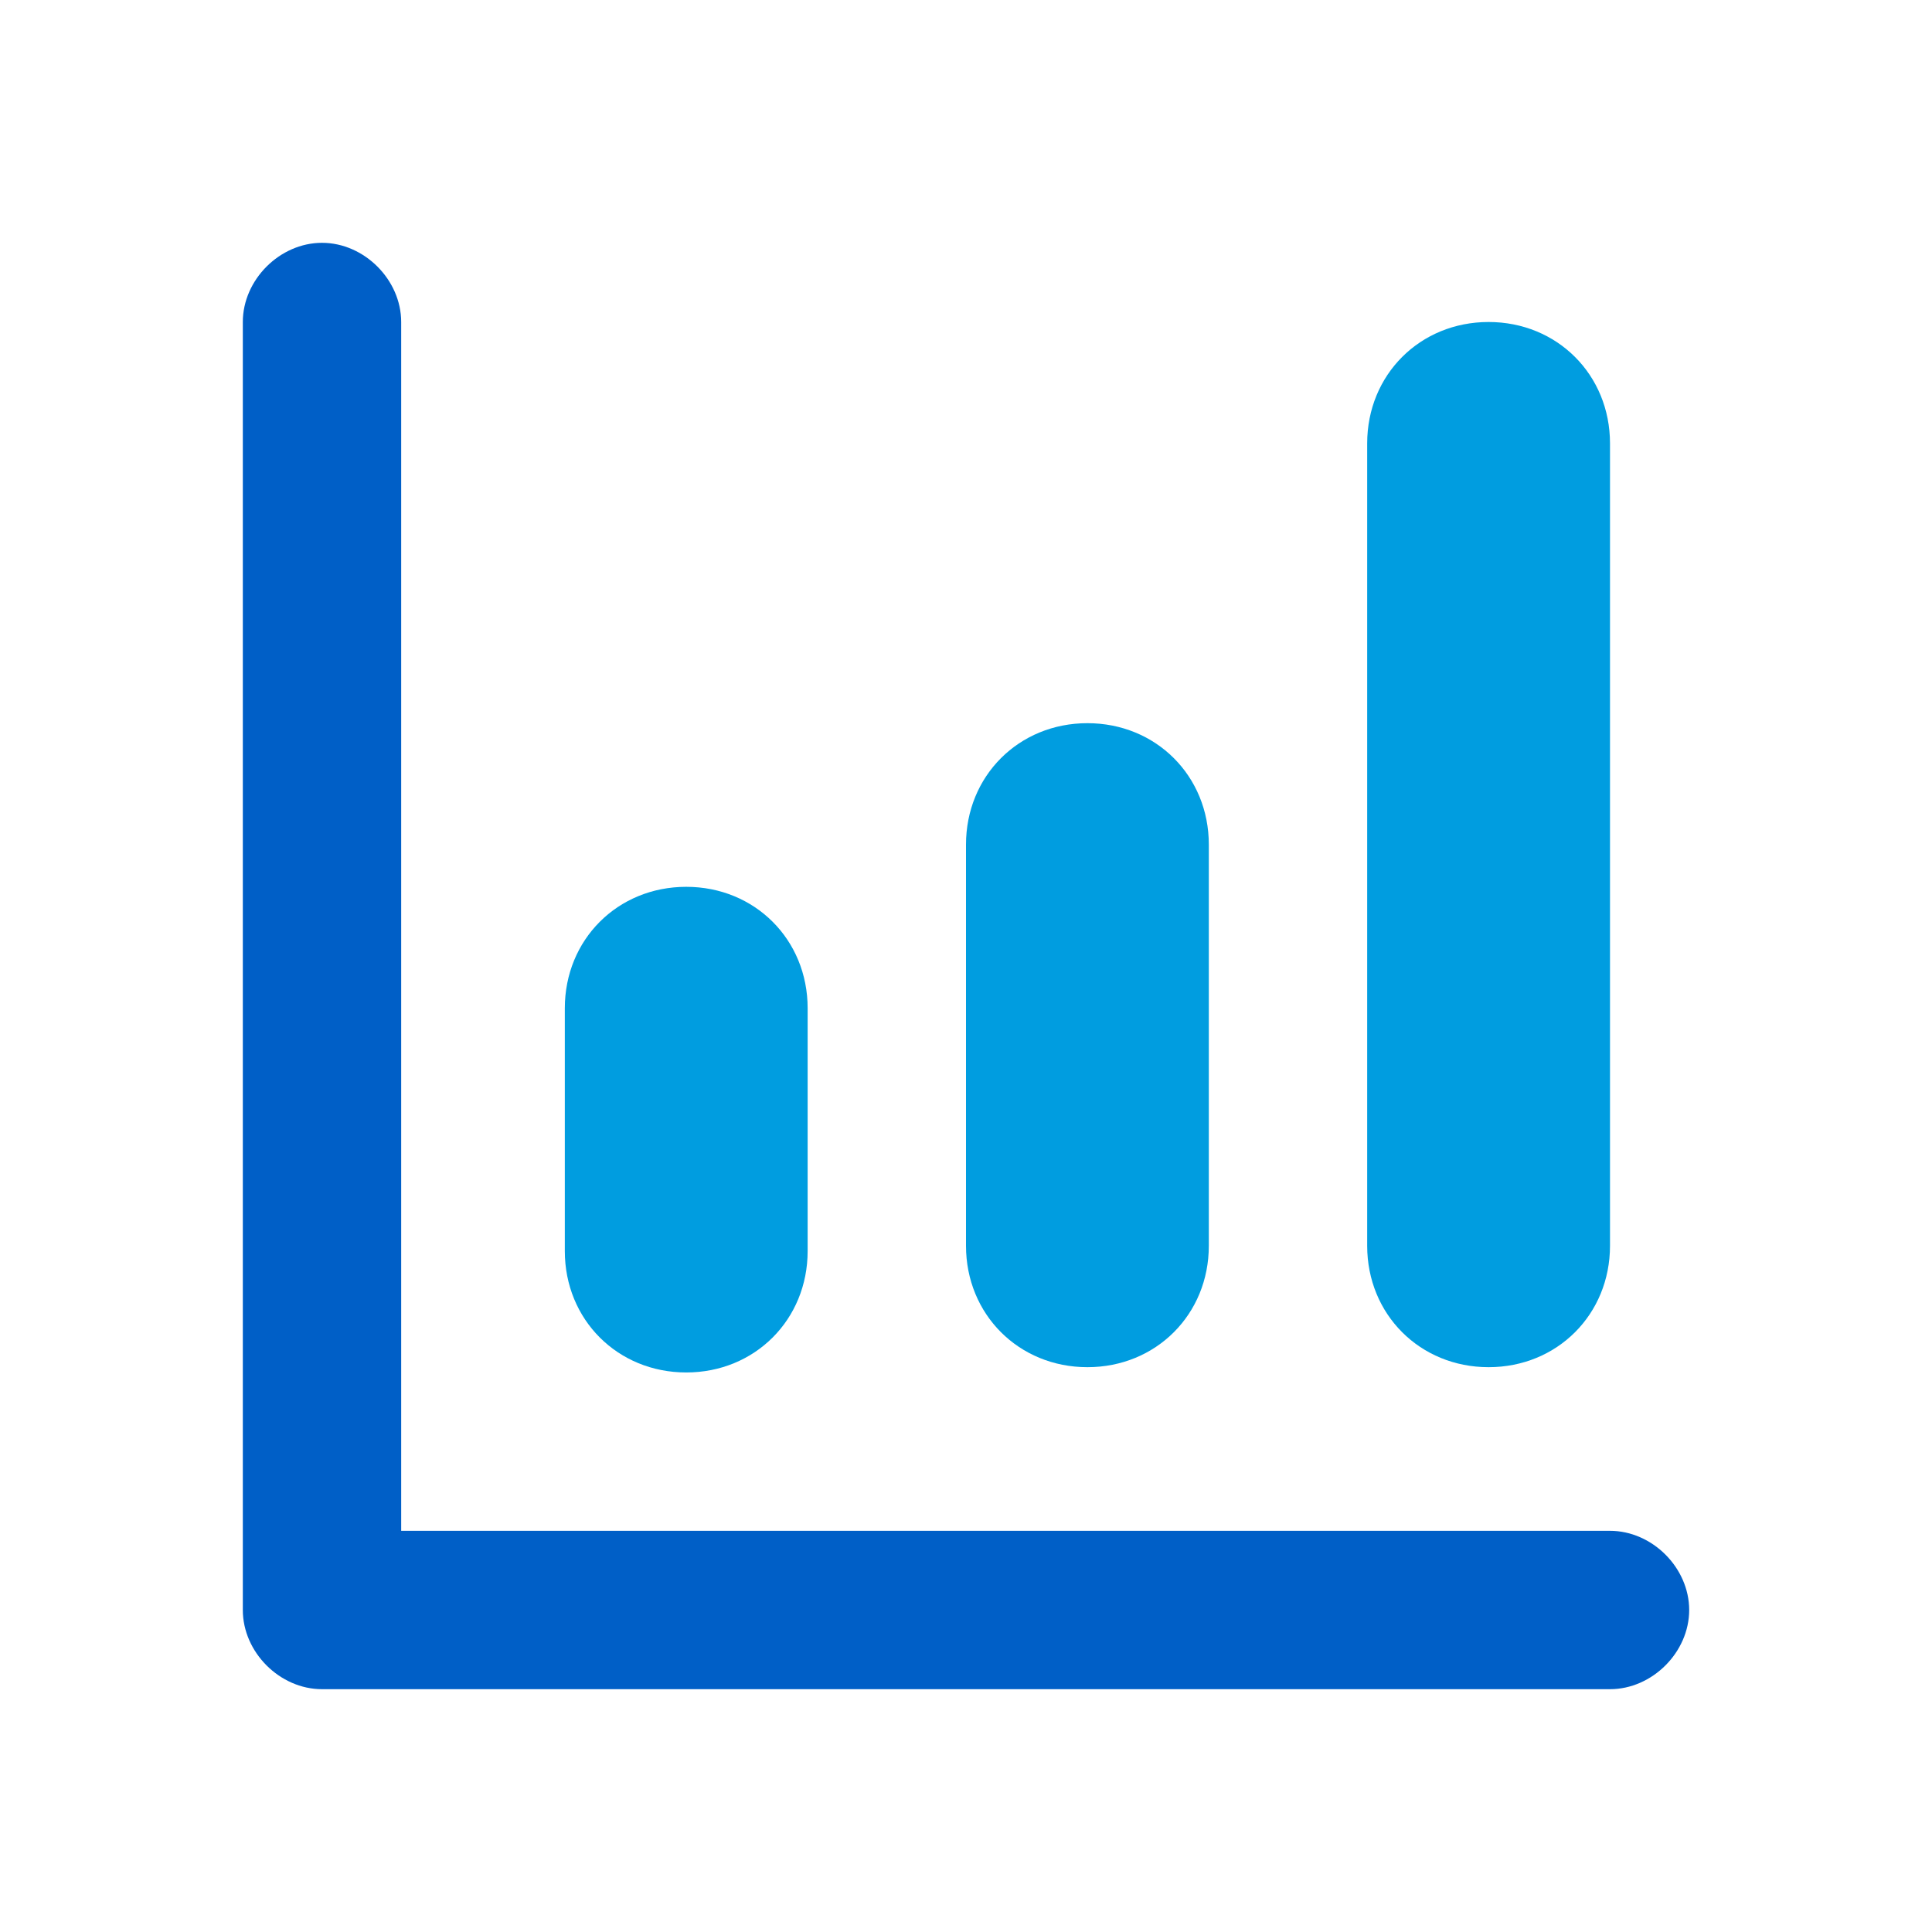
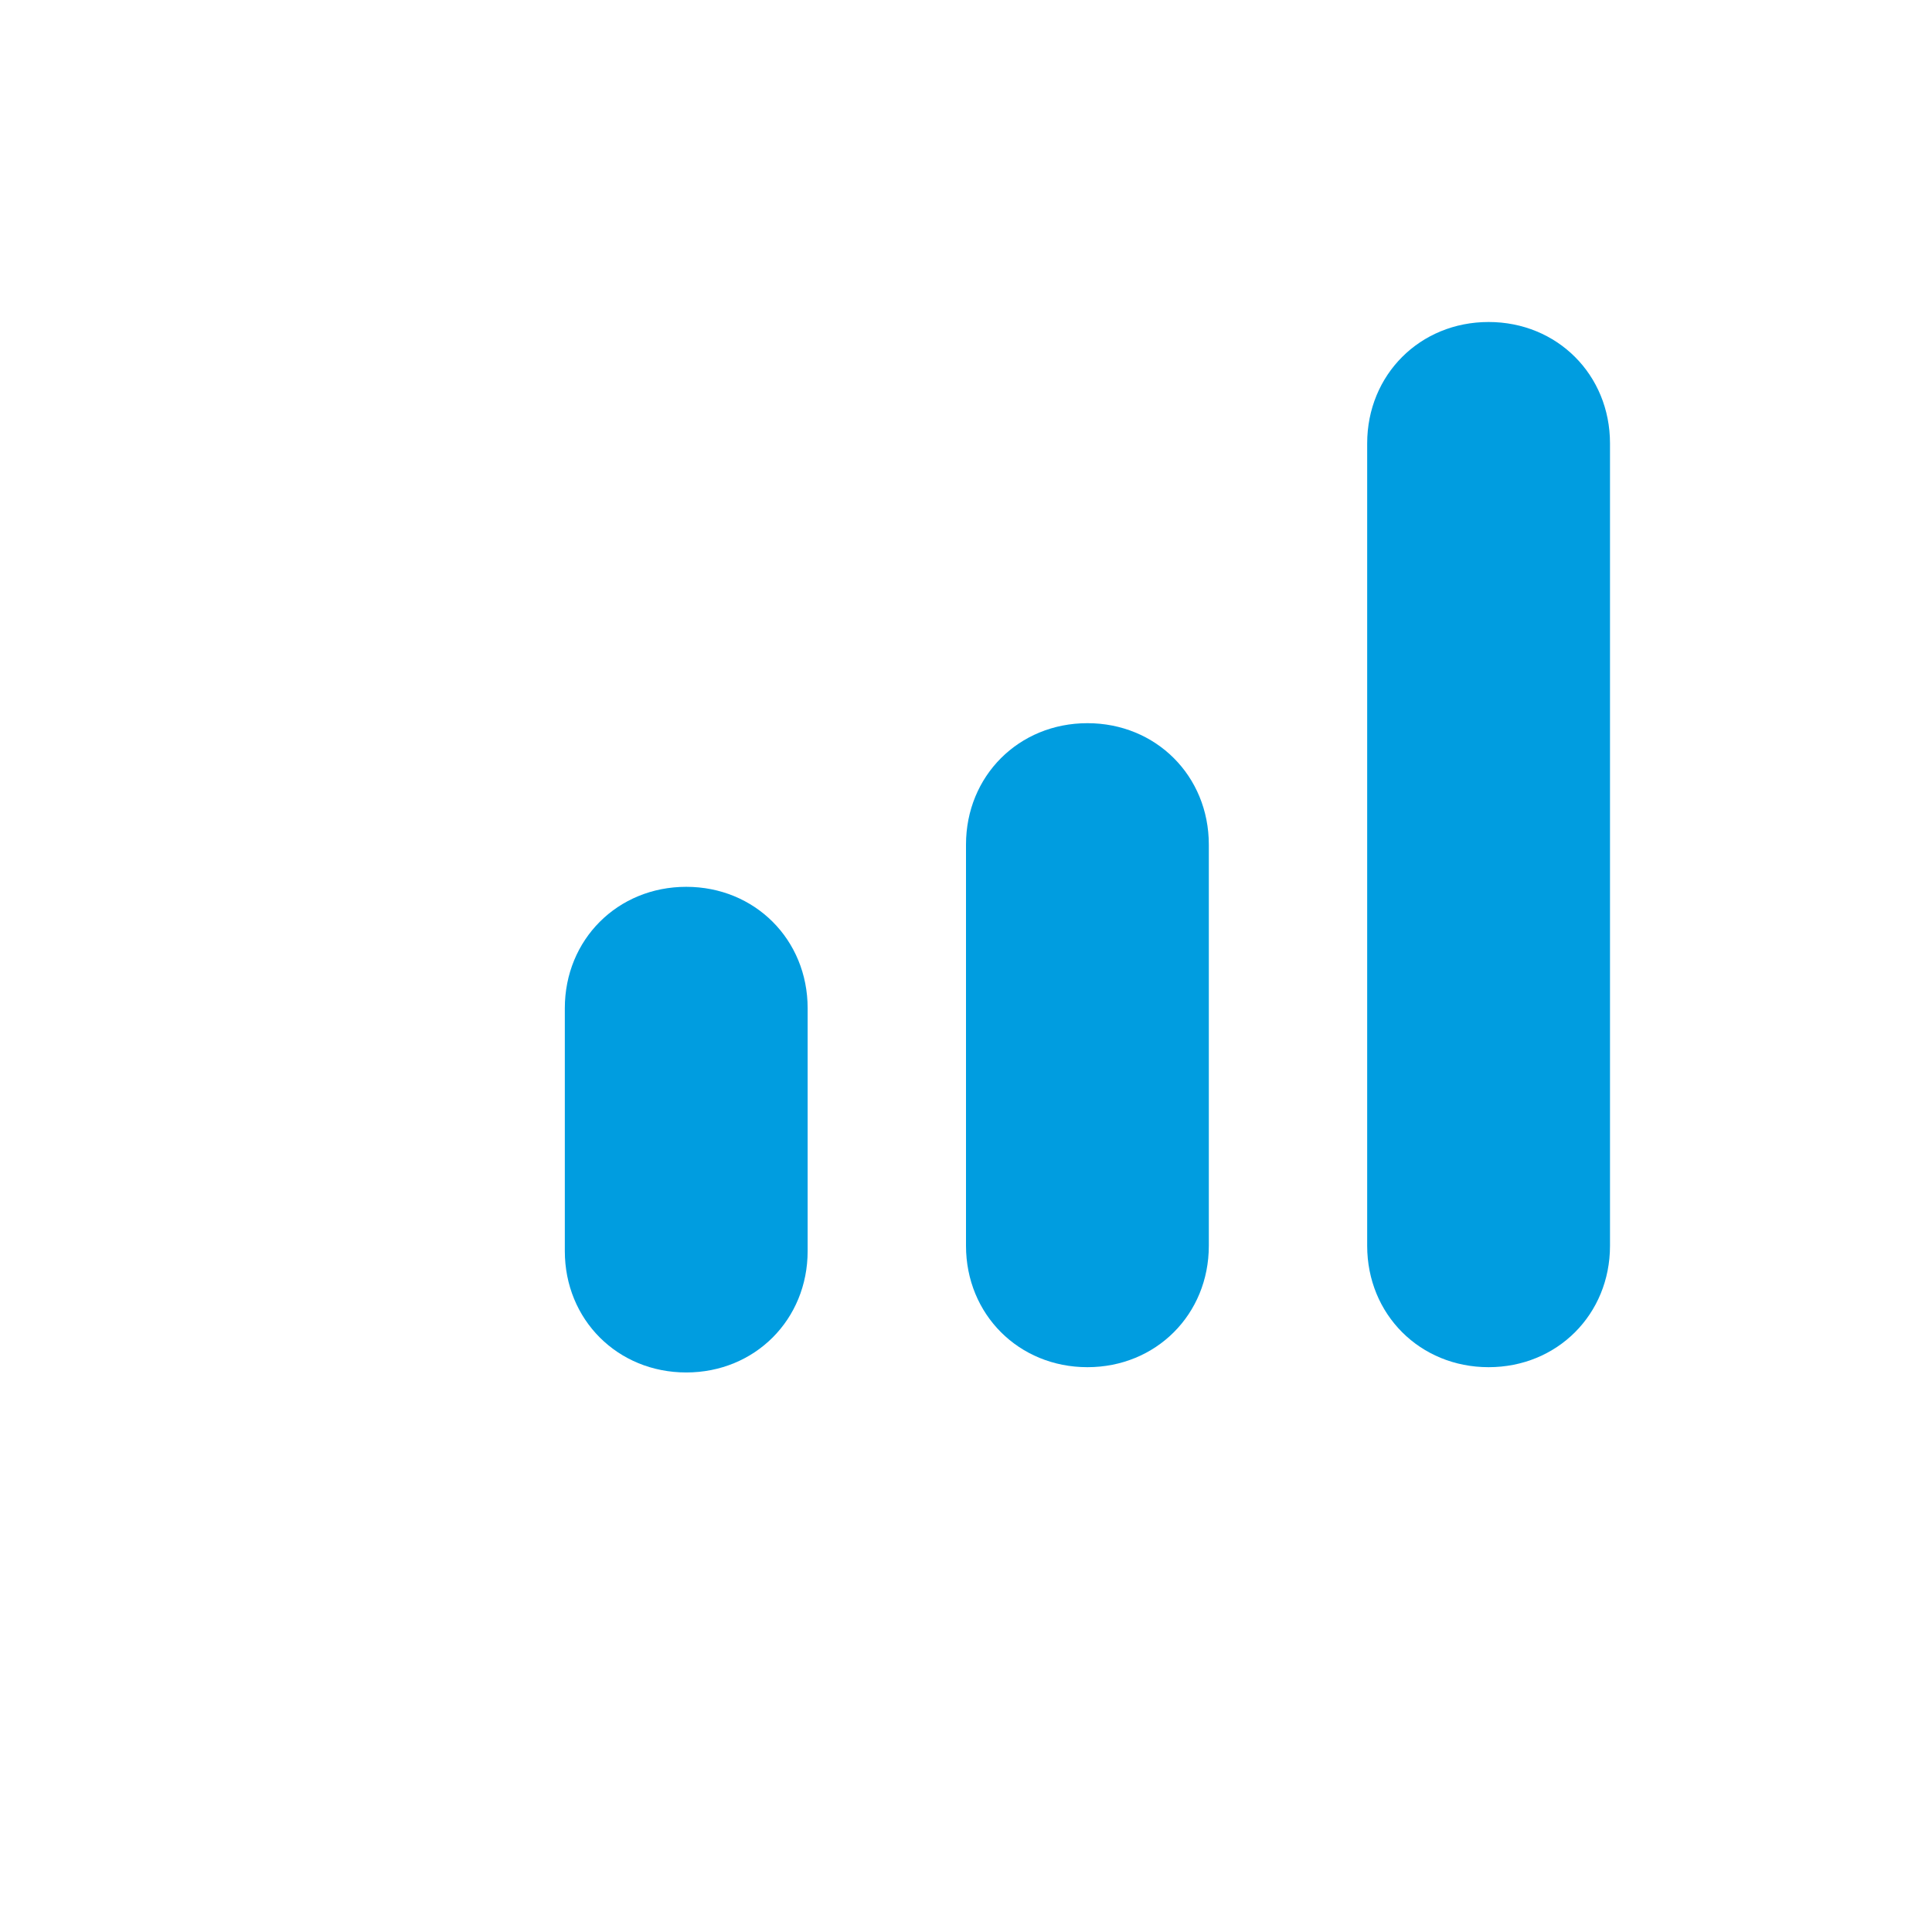
<svg xmlns="http://www.w3.org/2000/svg" enable-background="new 0 0 36.6 36.6" viewBox="0 0 36.6 36.6">
  <g transform="translate(173 256)">
-     <path d="m-173-256h36.6v36.6h-36.6z" fill="none" />
    <path d="m-144.8-249.9c1.3 0 2.3 1 2.3 2.3v15.2c0 1.3-1 2.3-2.3 2.3-1.3 0-2.3-1-2.3-2.3v-15.2c0-1.3 1-2.3 2.3-2.3z" fill="#009de0" />
    <path d="m-152.4-242.3c1.3 0 2.3 1 2.3 2.3v7.6c0 1.3-1 2.3-2.3 2.3-1.3 0-2.3-1-2.3-2.3v-7.6c0-1.3 1-2.3 2.3-2.3z" fill="#009de0" />
-     <path d="m-165.4-227h22.9c.8 0 1.5.7 1.5 1.5s-.7 1.5-1.5 1.5h-24.4c-.8 0-1.5-.7-1.5-1.5v-24.4c0-.8.7-1.5 1.5-1.5s1.5.7 1.5 1.5z" fill="#005fc7" />
    <path d="m-160-239.2c1.3 0 2.3 1 2.3 2.3v4.6c0 1.3-1 2.3-2.3 2.3-1.3 0-2.3-1-2.3-2.3v-4.6c0-1.3 1-2.3 2.3-2.3z" fill="#009de0" />
  </g>
</svg>